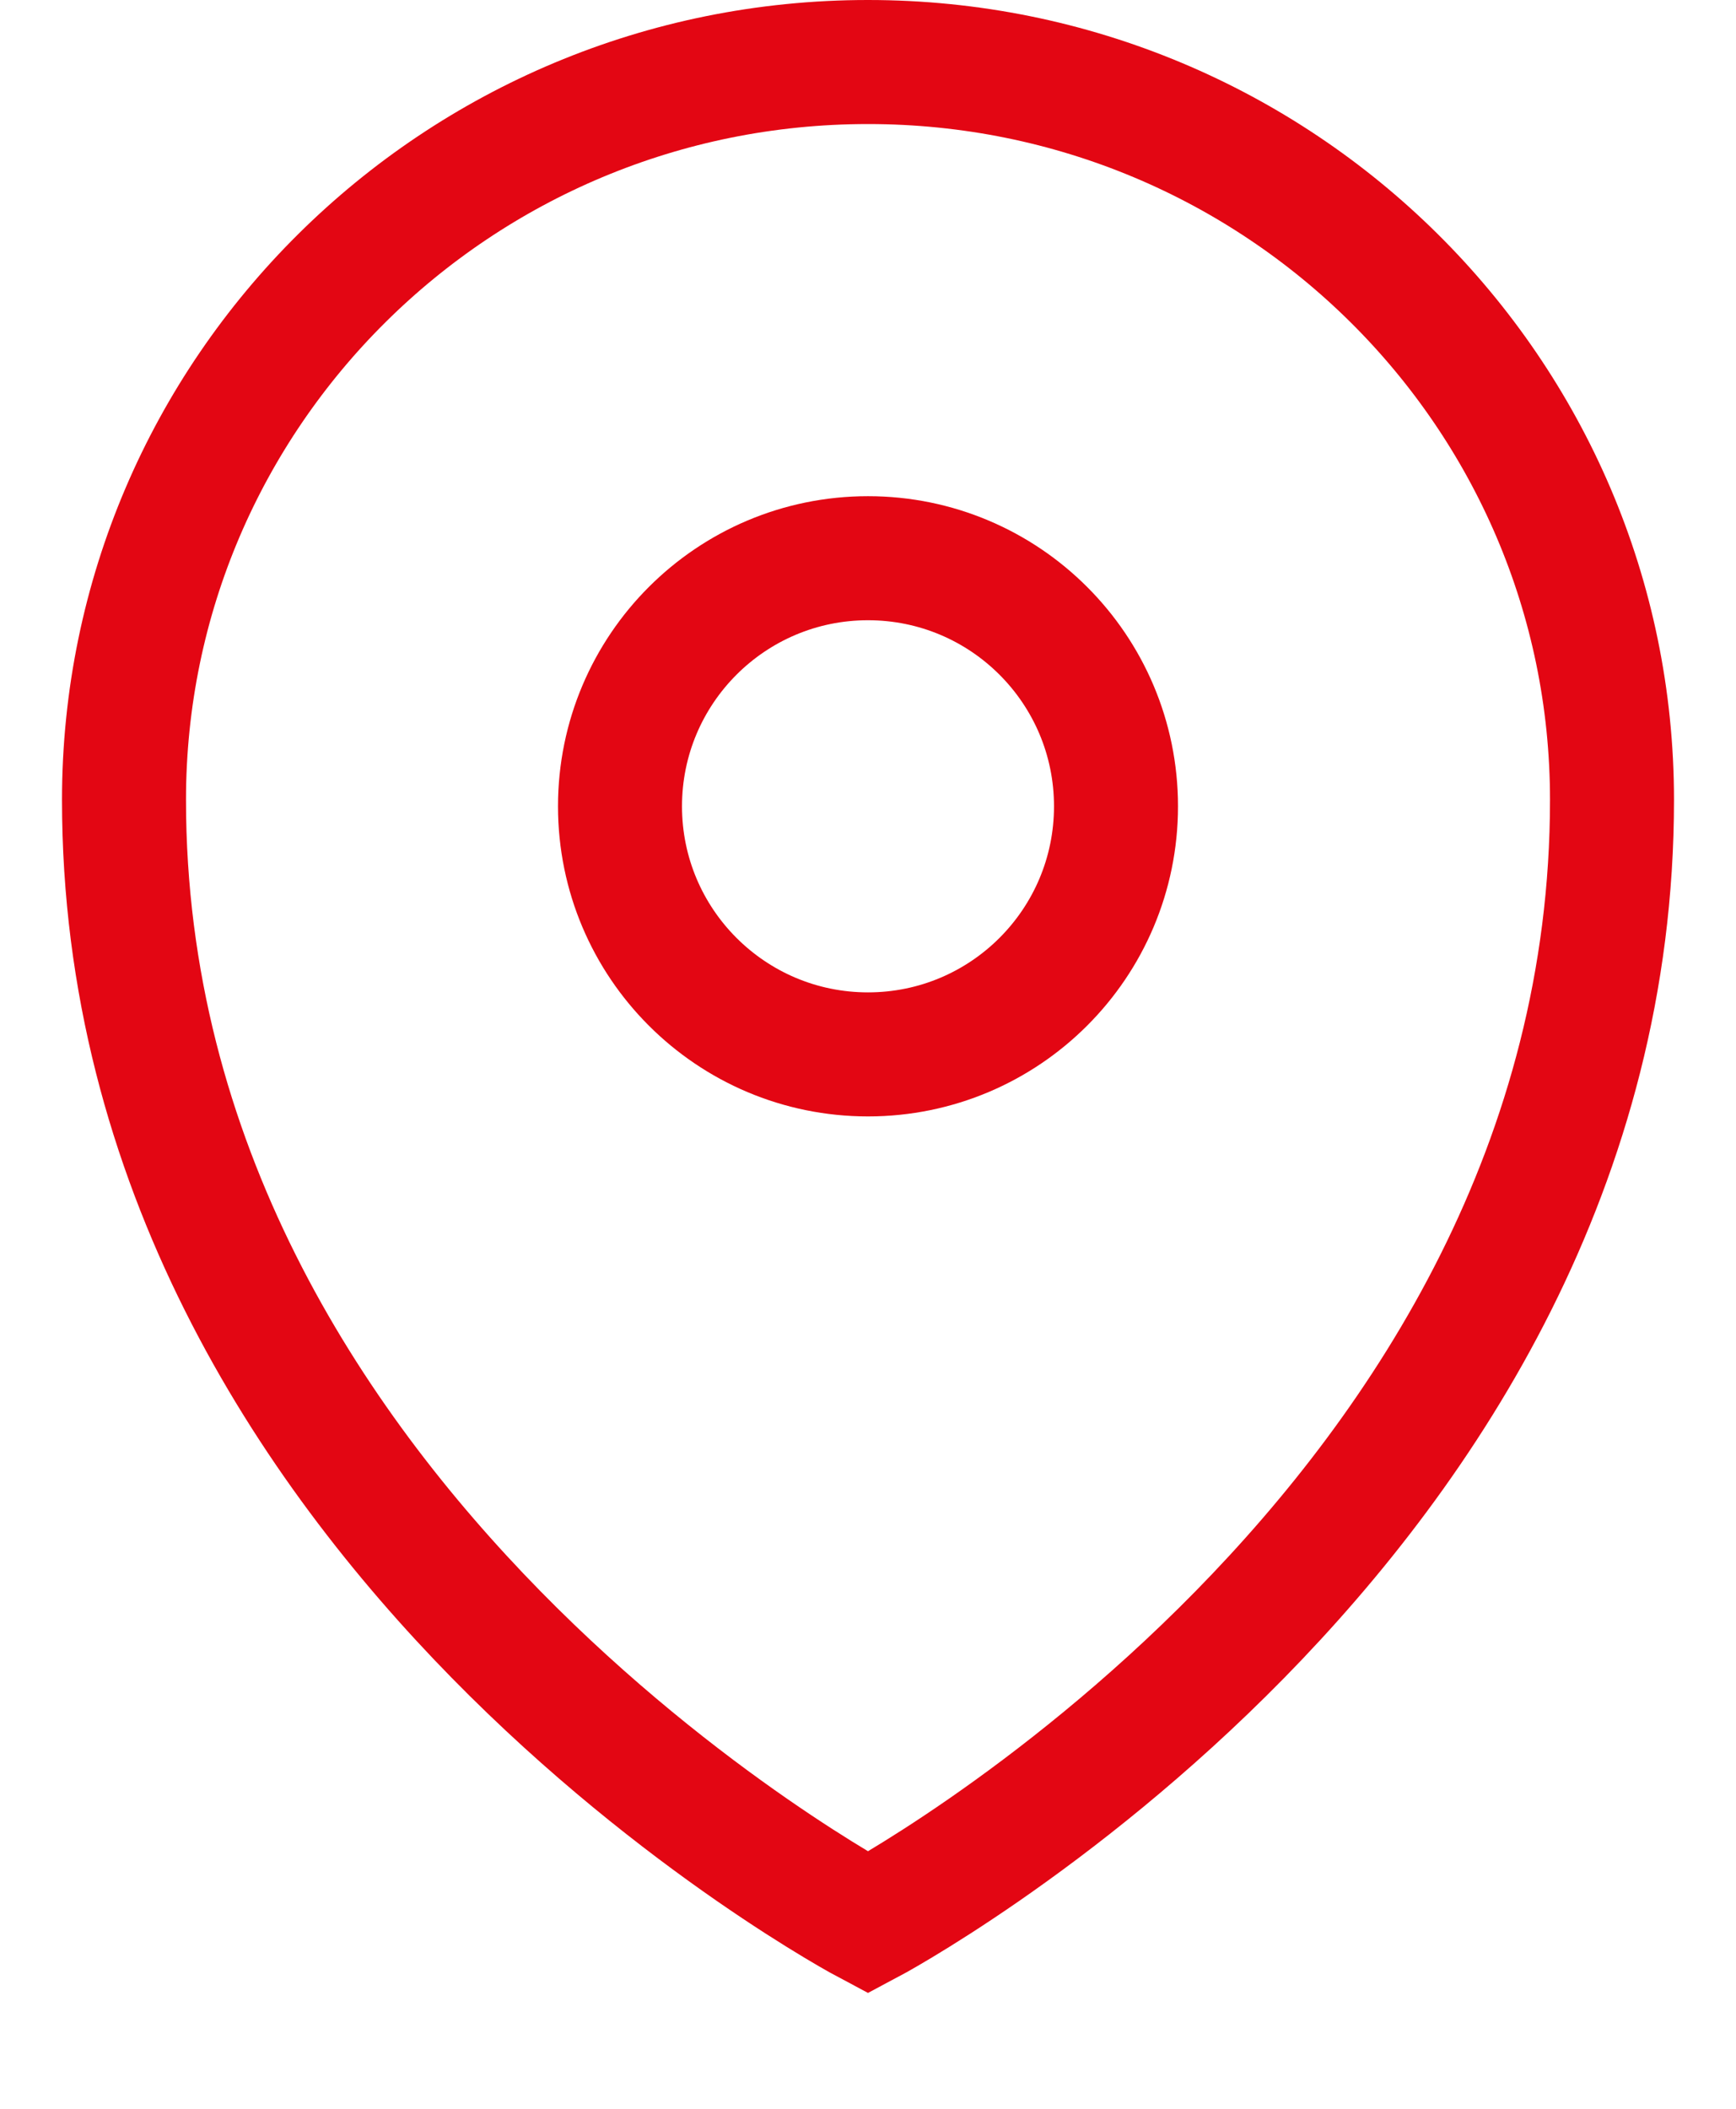
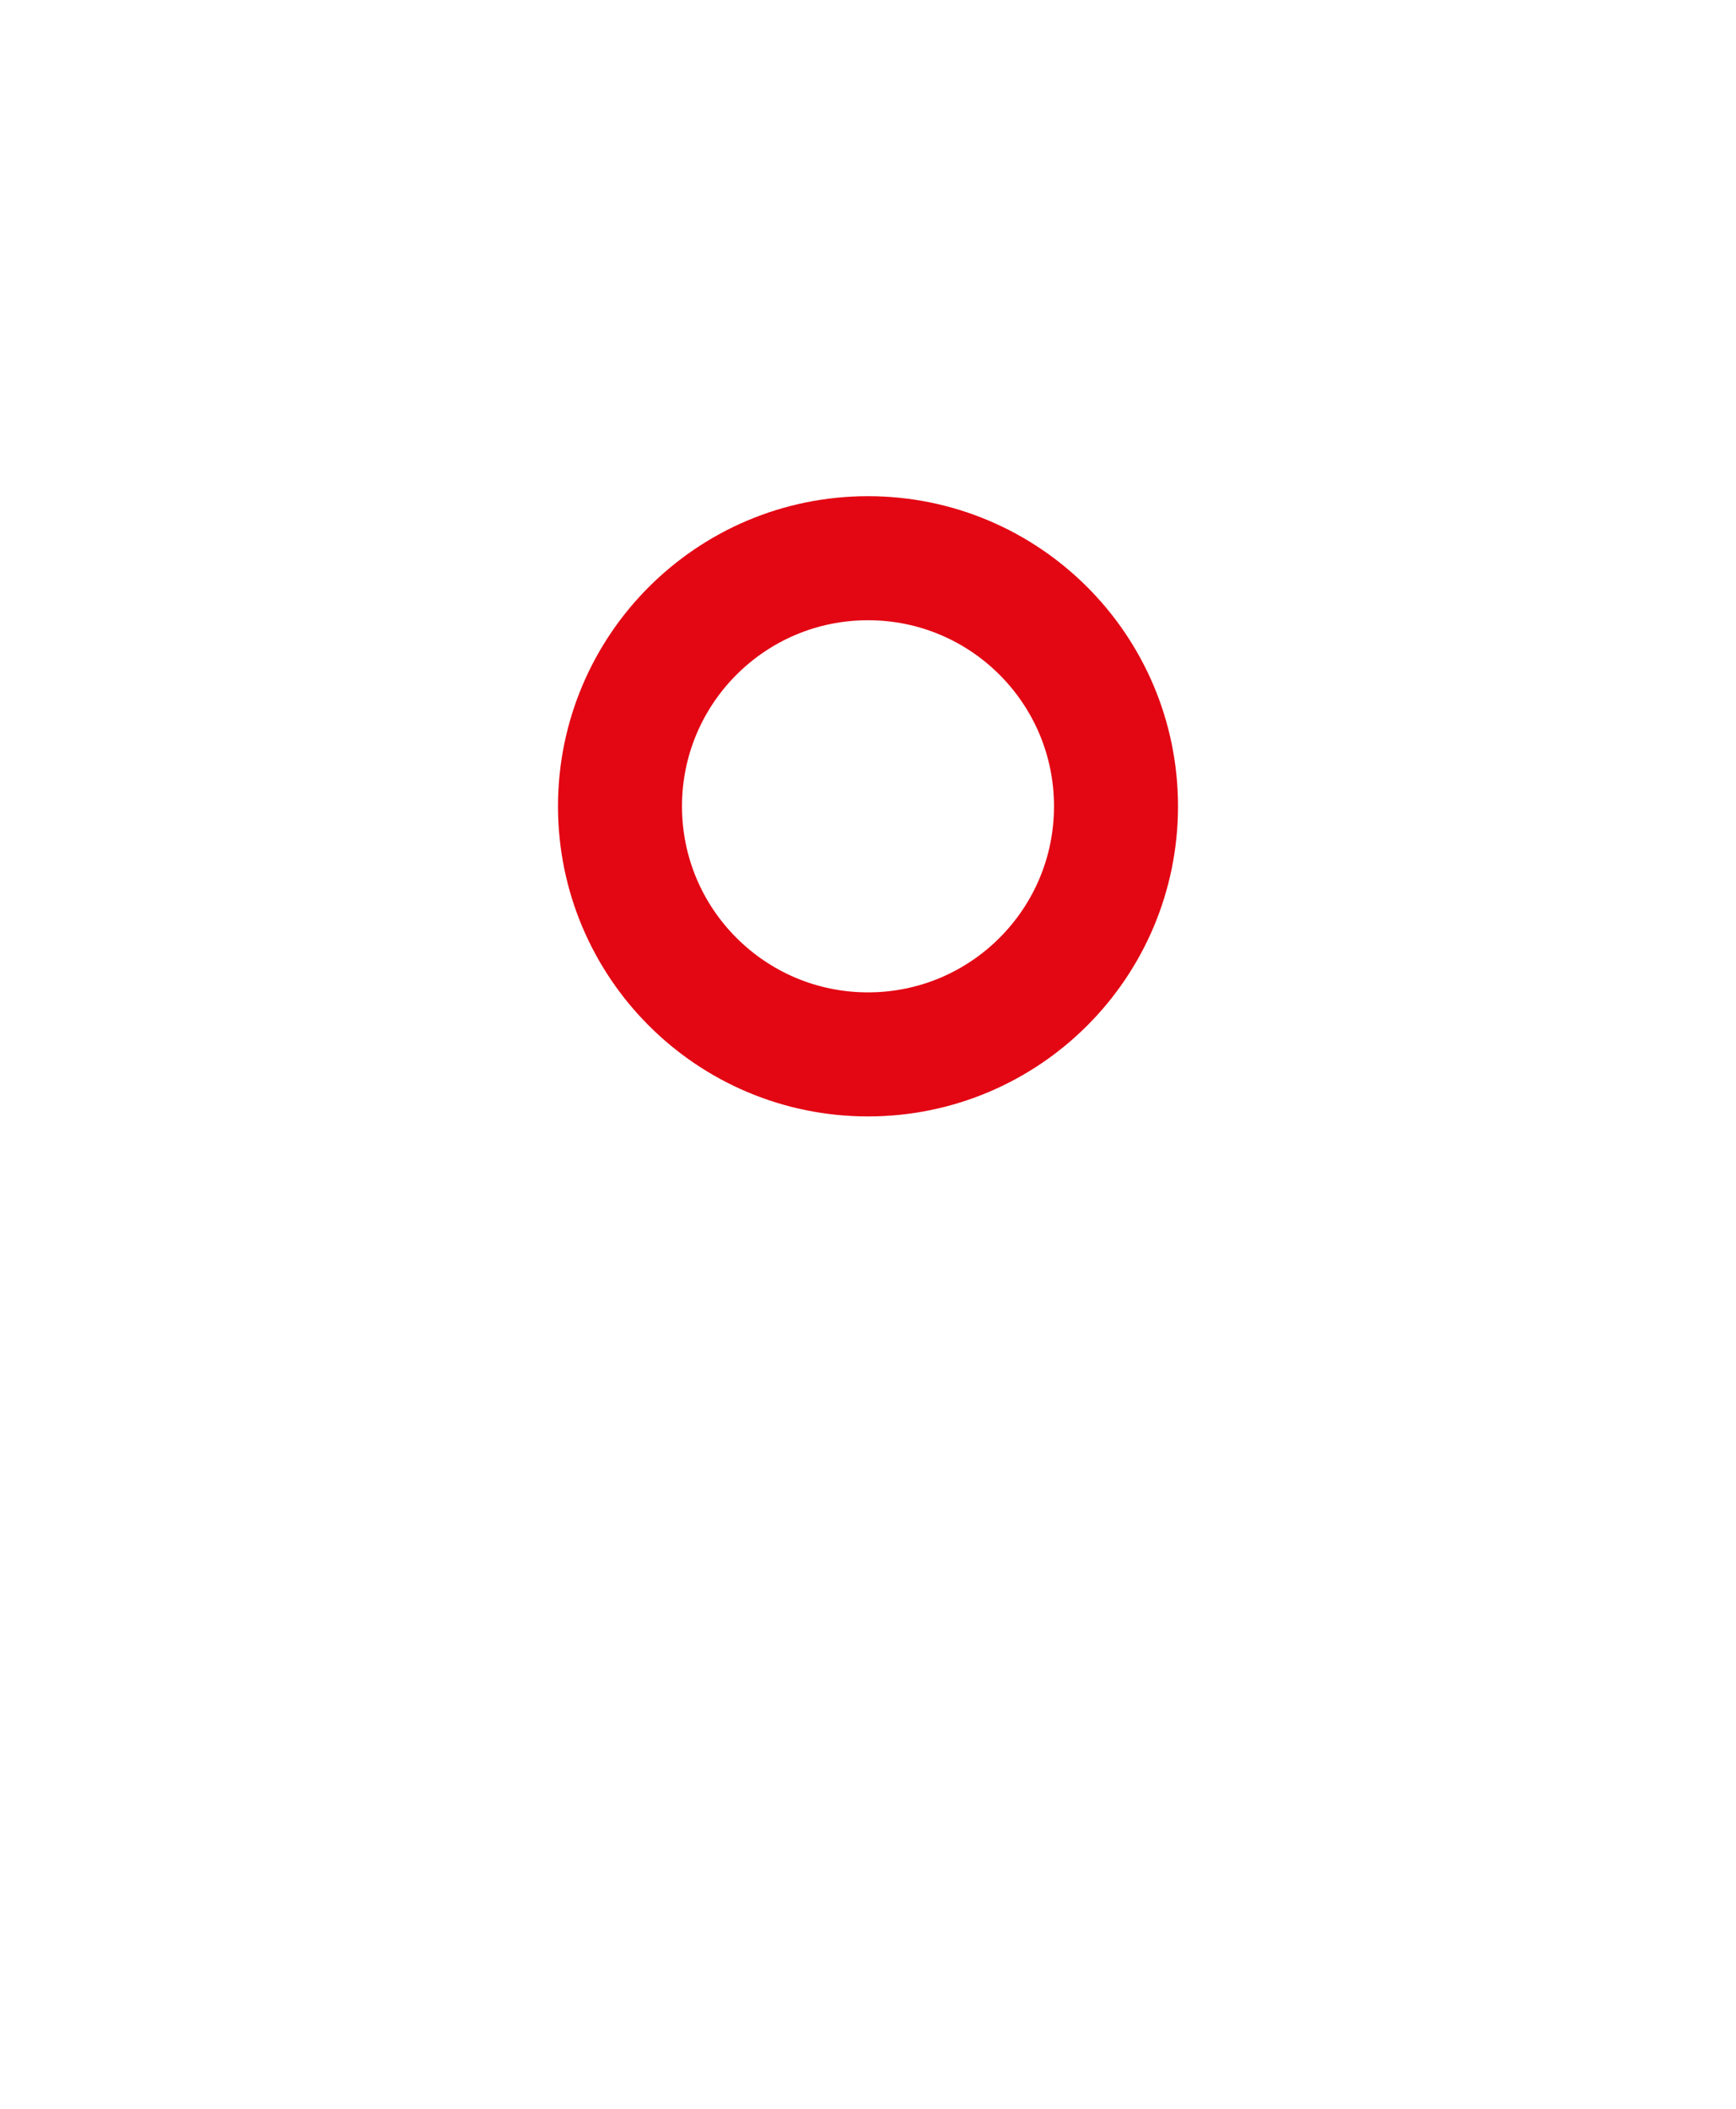
<svg xmlns="http://www.w3.org/2000/svg" width="14" height="17" viewBox="0 0 14 17" fill="none">
-   <path d="M13 6.448C13 12.32 7 15.5 7 15.5C7 15.5 1 12.32 1 6.448C1 3.163 3.686 0.5 7 0.5C10.314 0.5 13 3.163 13 6.448Z" stroke="#E30613" />
  <circle cx="7" cy="6.5" r="2" stroke="#E30613" />
</svg>